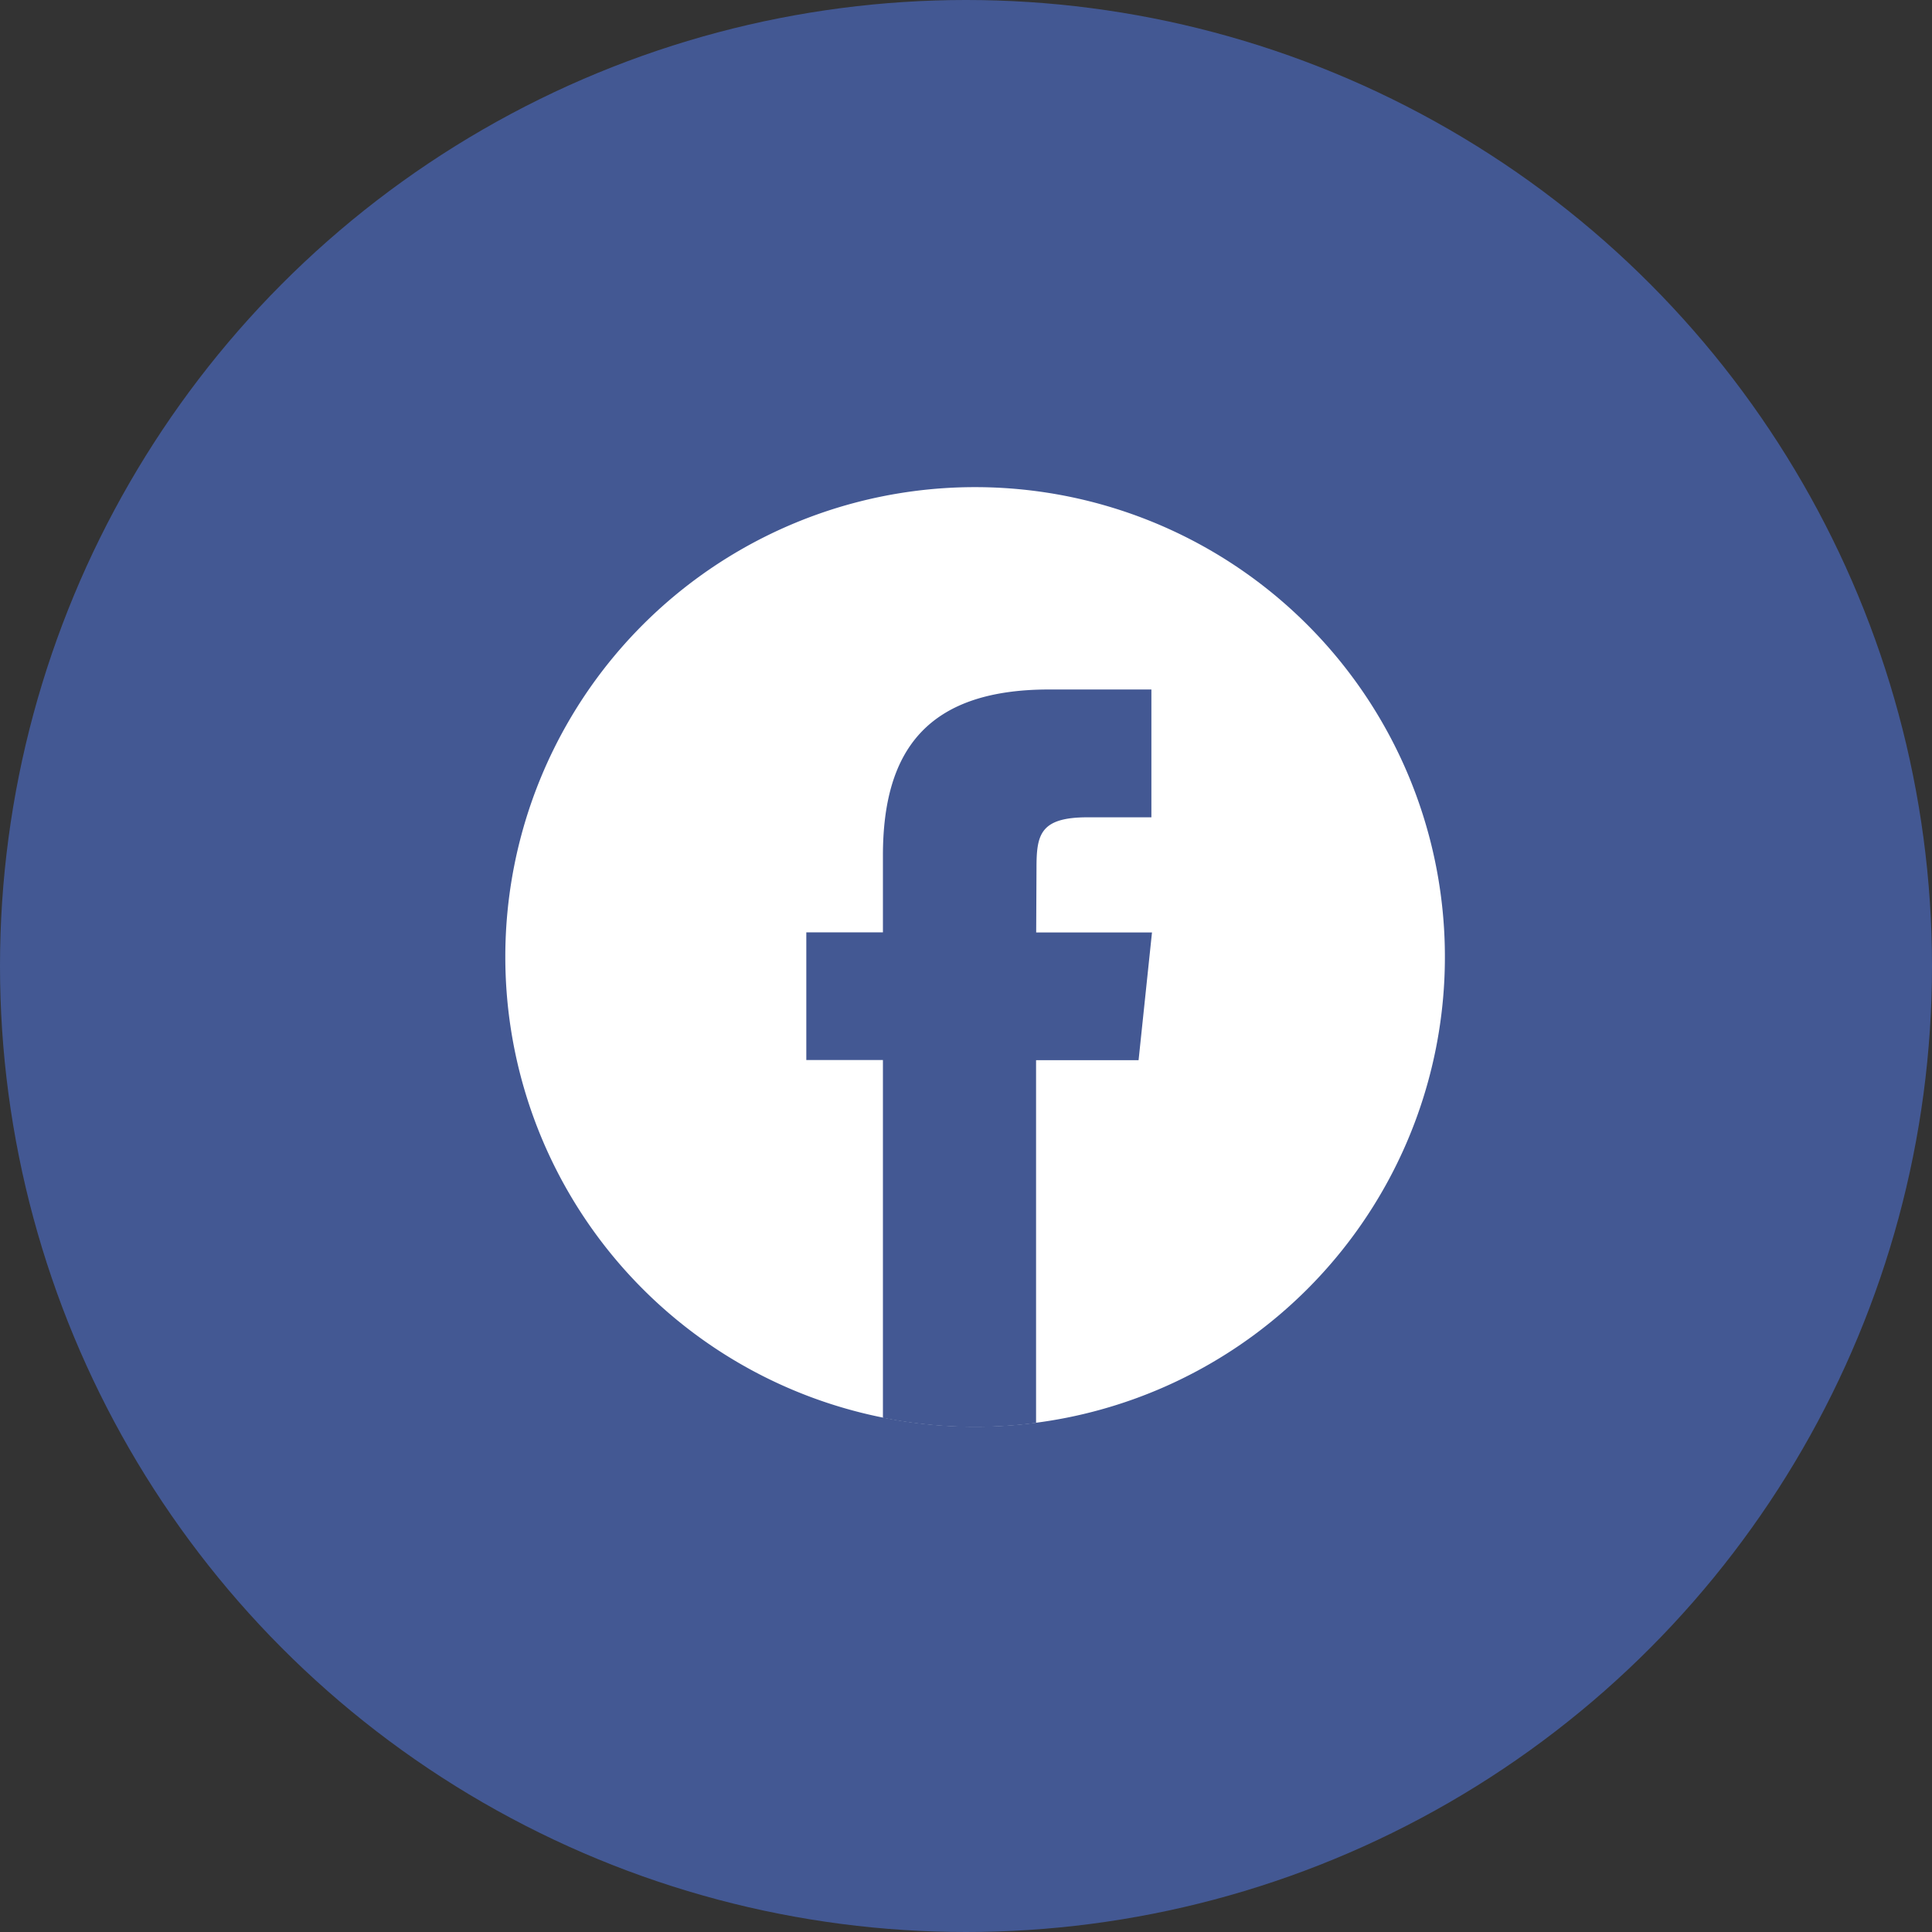
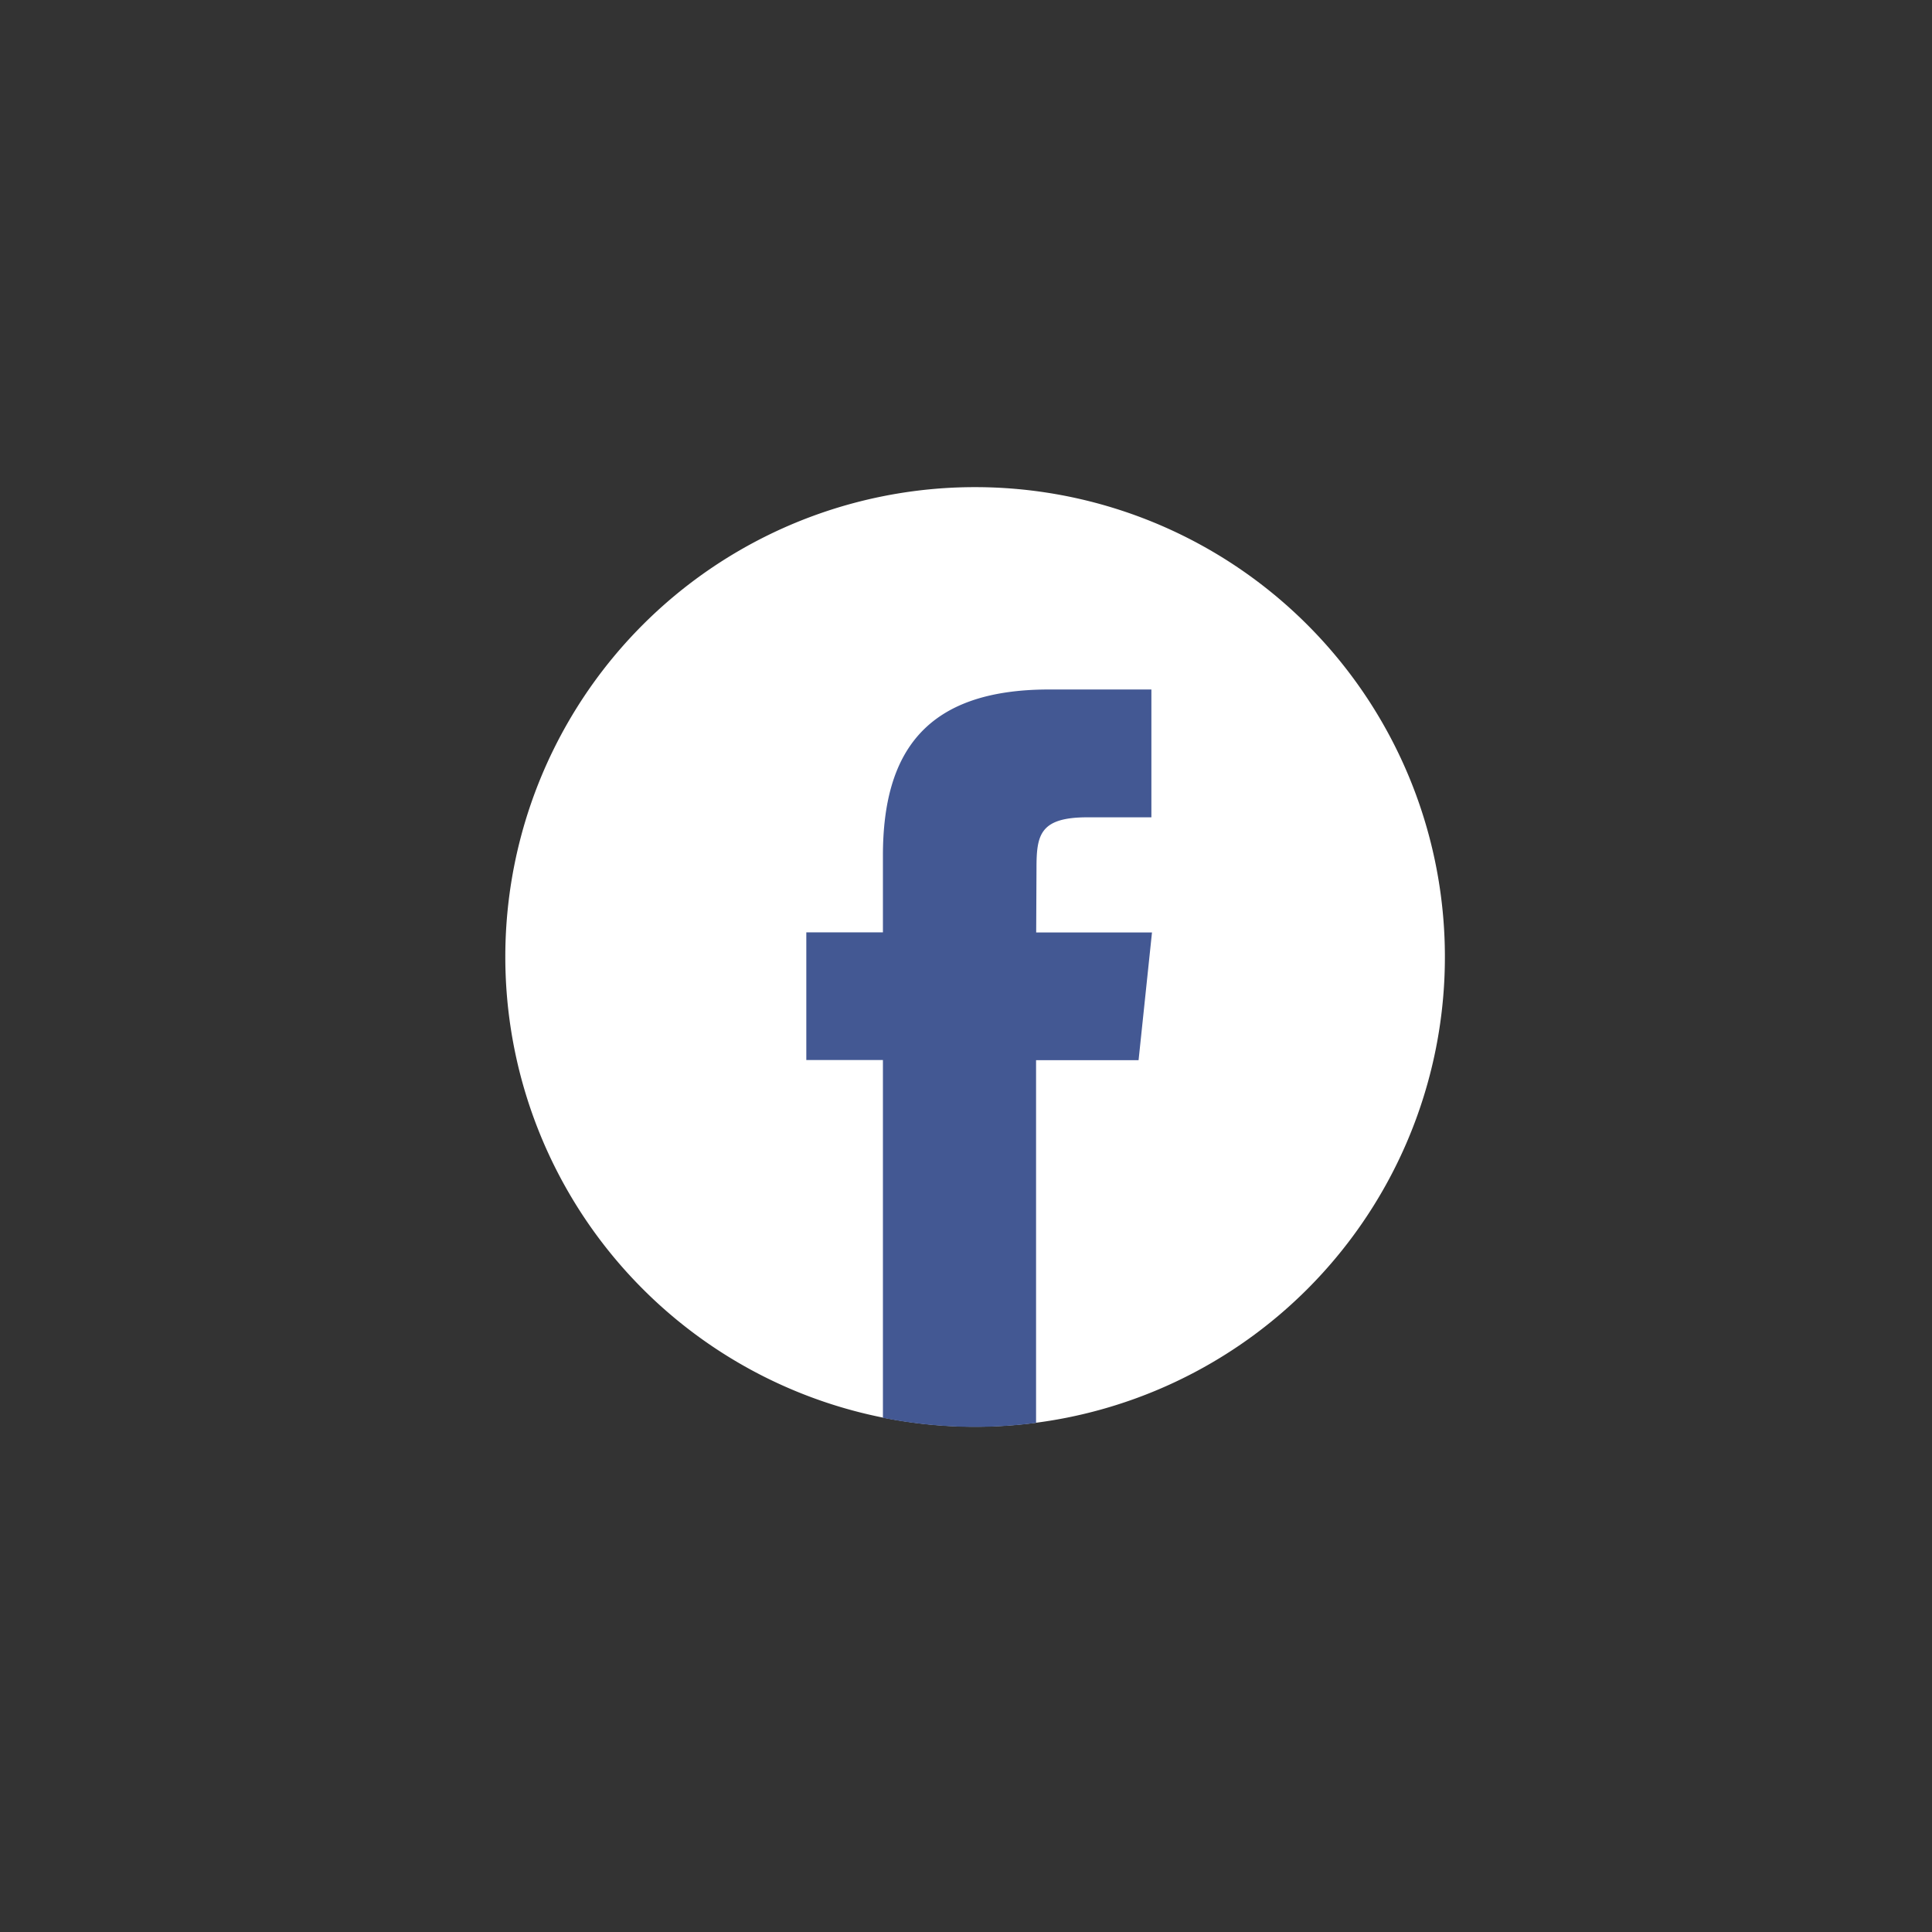
<svg xmlns="http://www.w3.org/2000/svg" width="49" height="49" viewBox="0 0 49 49">
  <rect x="0" y="0" width="49" height="49" fill="#333333" stroke="none" />
  <g id="Group_19722" data-name="Group 19722" transform="translate(-140 -212.496)">
-     <circle id="Ellipse_1" data-name="Ellipse 1" cx="24.5" cy="24.5" r="24.5" transform="translate(140 212.496)" fill="#435893" />
    <g id="facebook-2020-2-1" transform="translate(152.816 224.851)">
      <path id="Path_19049" data-name="Path 19049" d="M17816.807,18309.172a11.915,11.915,0,1,1-11.914,11.914A11.911,11.911,0,0,1,17816.807,18309.172Z" transform="translate(-17804.893 -18309.172)" fill="#fff" fill-rule="evenodd" />
      <path id="Path_19050" data-name="Path 19050" d="M19911.877,19740.09v-9.2h2.6l.34-3.238h-2.937l.008-1.621c0-.848.078-1.3,1.291-1.3h1.623v-3.242h-2.594c-3.119,0-4.215,1.574-4.215,4.215v1.945h-1.943v3.238h1.943v9.074a11.928,11.928,0,0,0,3.887.129Z" transform="translate(-19898.416 -19716.357)" fill="#435893" />
    </g>
  </g>
</svg>